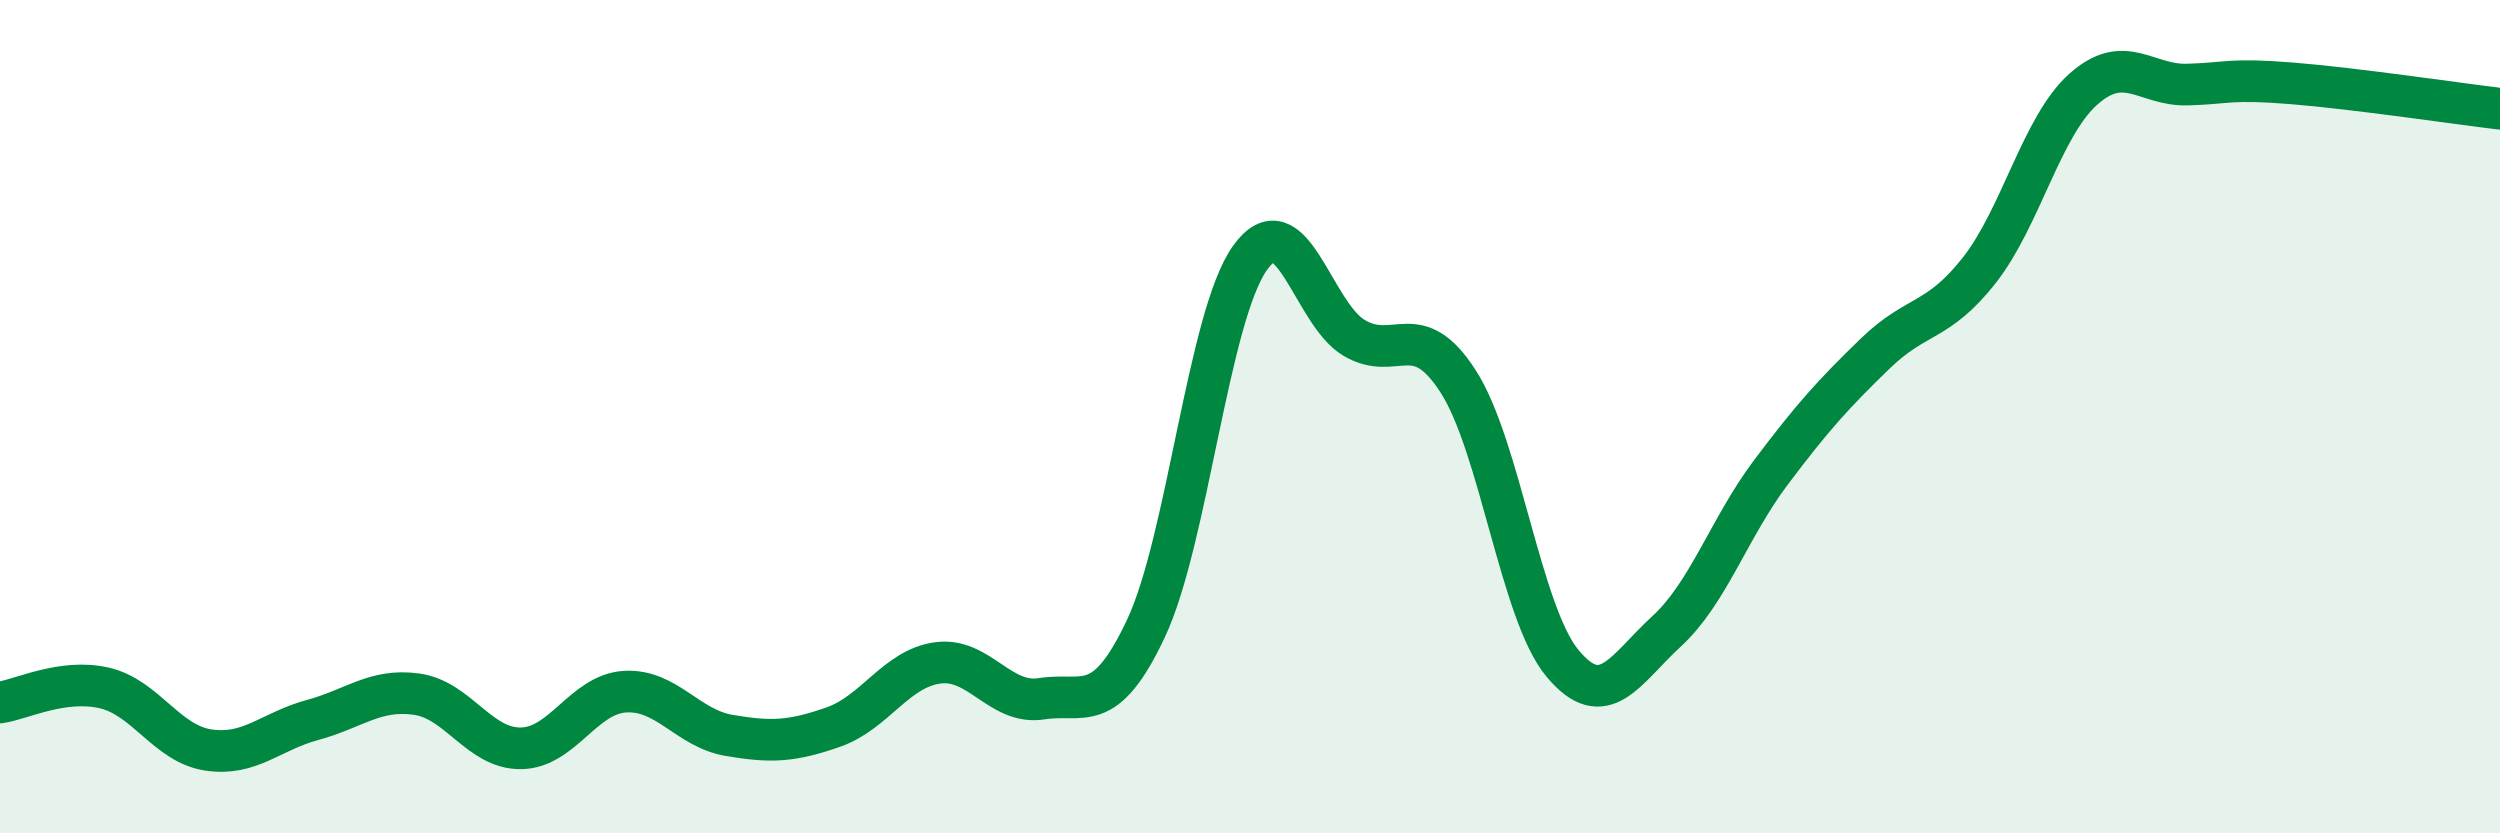
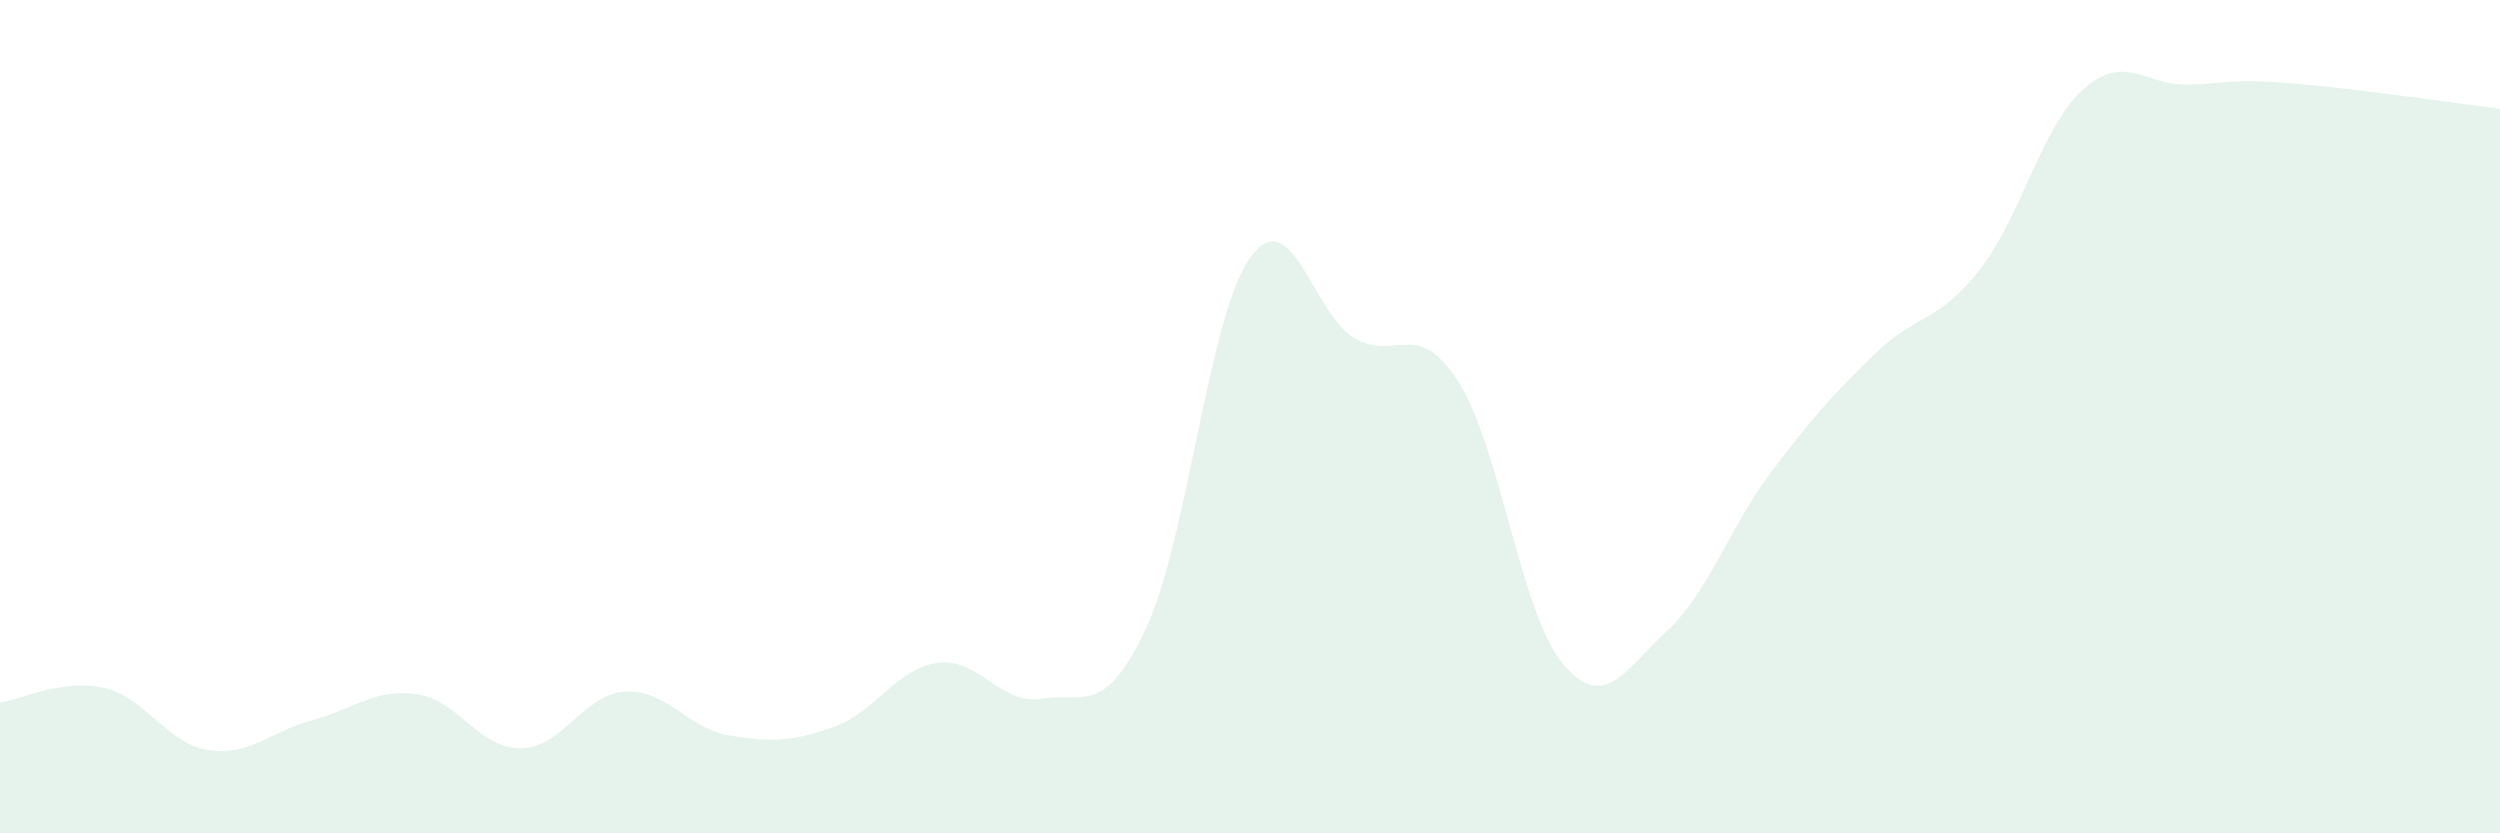
<svg xmlns="http://www.w3.org/2000/svg" width="60" height="20" viewBox="0 0 60 20">
  <path d="M 0,16.86 C 0.5,16.79 1.5,16.28 2.5,16.51 C 3.5,16.74 4,17.85 5,18 C 6,18.15 6.5,17.55 7.5,17.28 C 8.5,17.01 9,16.52 10,16.66 C 11,16.8 11.5,17.97 12.5,17.96 C 13.5,17.95 14,16.66 15,16.6 C 16,16.54 16.5,17.48 17.5,17.65 C 18.5,17.82 19,17.8 20,17.45 C 21,17.1 21.5,16.05 22.5,15.91 C 23.5,15.77 24,16.93 25,16.77 C 26,16.61 26.5,17.21 27.5,15.09 C 28.5,12.97 29,7.59 30,6.19 C 31,4.79 31.5,7.52 32.5,8.11 C 33.5,8.7 34,7.6 35,9.16 C 36,10.72 36.5,14.72 37.5,15.92 C 38.5,17.12 39,16.07 40,15.15 C 41,14.23 41.5,12.67 42.5,11.34 C 43.5,10.01 44,9.46 45,8.49 C 46,7.52 46.5,7.76 47.5,6.49 C 48.5,5.22 49,3.03 50,2.14 C 51,1.25 51.5,2.06 52.5,2.03 C 53.5,2 53.5,1.88 55,2 C 56.5,2.12 59,2.49 60,2.61L60 20L0 20Z" fill="#008740" opacity="0.1" stroke-linecap="round" stroke-linejoin="round" />
-   <path d="M 0,16.86 C 0.5,16.79 1.5,16.28 2.5,16.51 C 3.5,16.74 4,17.85 5,18 C 6,18.15 6.5,17.55 7.5,17.28 C 8.5,17.01 9,16.52 10,16.66 C 11,16.8 11.5,17.97 12.5,17.96 C 13.5,17.95 14,16.66 15,16.6 C 16,16.54 16.5,17.48 17.5,17.65 C 18.5,17.82 19,17.8 20,17.45 C 21,17.1 21.5,16.05 22.5,15.91 C 23.5,15.77 24,16.93 25,16.77 C 26,16.61 26.5,17.21 27.5,15.09 C 28.5,12.97 29,7.59 30,6.19 C 31,4.79 31.5,7.52 32.5,8.11 C 33.5,8.7 34,7.6 35,9.16 C 36,10.72 36.5,14.72 37.5,15.92 C 38.5,17.12 39,16.07 40,15.15 C 41,14.23 41.5,12.67 42.5,11.34 C 43.5,10.01 44,9.46 45,8.49 C 46,7.52 46.5,7.76 47.5,6.49 C 48.5,5.22 49,3.03 50,2.14 C 51,1.25 51.5,2.06 52.5,2.03 C 53.5,2 53.5,1.88 55,2 C 56.5,2.12 59,2.49 60,2.61" stroke="#008740" stroke-width="1" fill="none" stroke-linecap="round" stroke-linejoin="round" />
</svg>